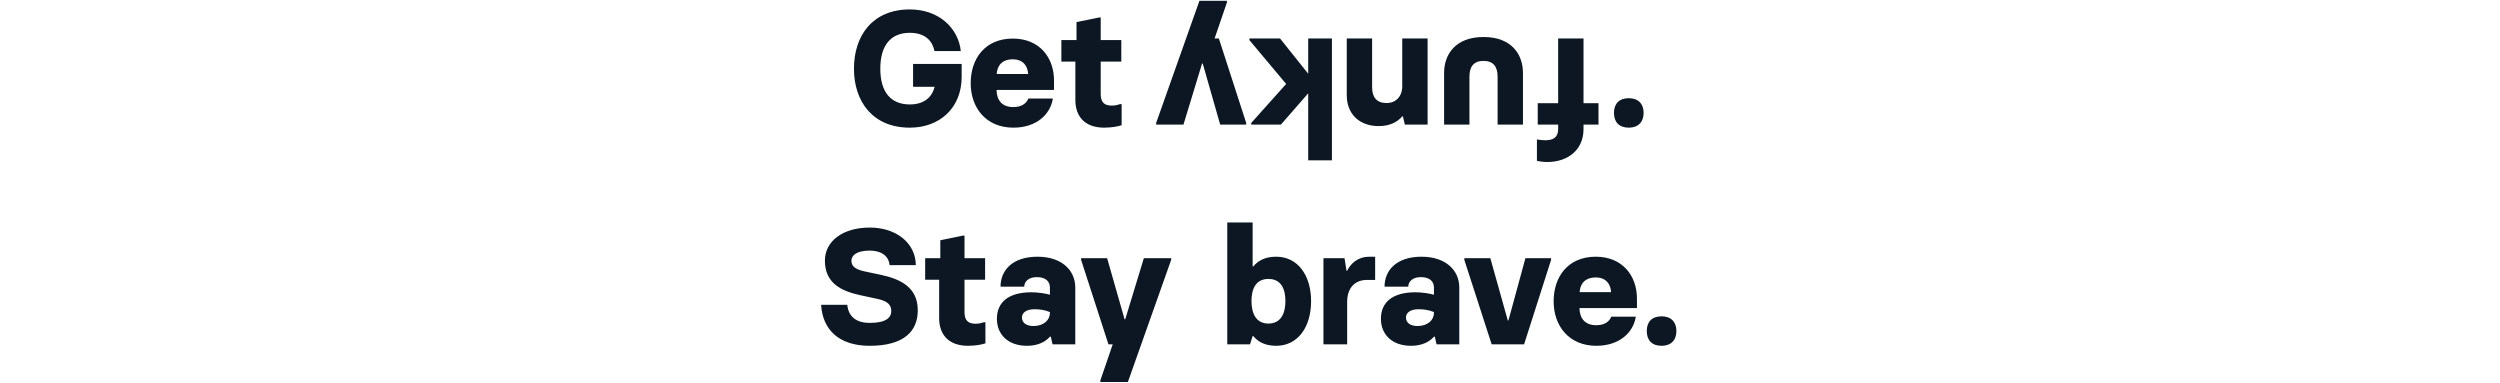
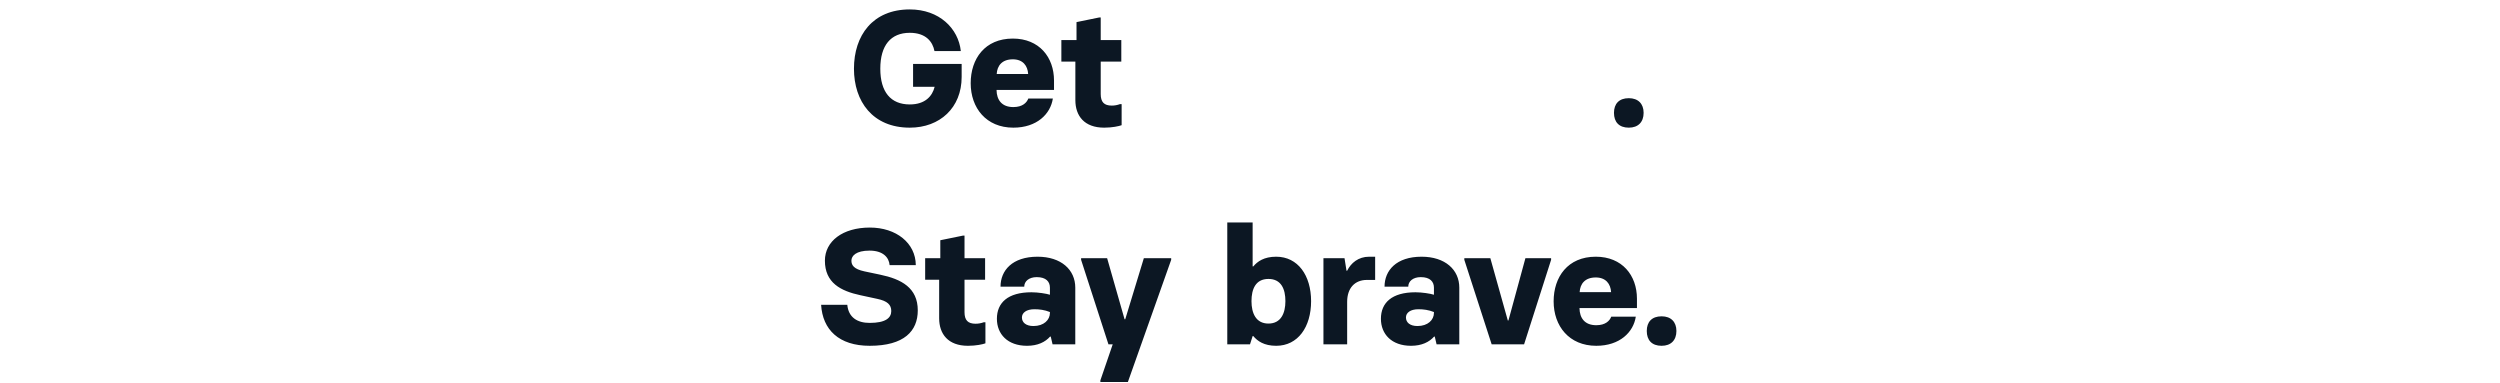
<svg xmlns="http://www.w3.org/2000/svg" width="1169" height="179" viewBox="0 0 1169 179" fill="none">
  <path d="M406.668 161.693C422.838 161.693 429.152 154.763 429.152 145.138C429.152 134.589 421.529 130.508 411.519 128.429L404.204 126.889C399.199 125.811 398.121 123.963 398.121 121.884C398.121 119.651 400.277 117.187 406.591 117.187C412.982 117.187 415.677 120.421 415.985 123.963H428.228C428.151 113.645 419.065 106.407 406.745 106.407C394.04 106.407 385.724 112.798 385.724 121.884C385.724 132.202 393.039 136.052 402.356 138.054L410.21 139.748C414.984 140.749 416.755 142.52 416.755 145.446C416.755 148.68 414.06 150.99 406.668 150.99C400.816 150.99 396.735 148.372 396.196 142.52H383.953C384.646 154.147 392.269 161.693 406.668 161.693ZM452.624 161.693C456.397 161.693 459.554 161 460.786 160.538V150.682H460.016C458.784 151.144 457.475 151.375 456.166 151.375C452.624 151.375 451.007 149.758 451.007 145.985V130.816H460.632V120.729H451.007V110.18H450.237L439.688 112.336V120.729H432.604V130.816H439.149V148.834C439.149 156.149 443.307 161.693 452.624 161.693ZM480.241 161.693C485.246 161.693 488.788 159.922 491.021 157.381H491.329L492.176 161H502.802V134.512C502.802 126.119 496.18 120.036 485.169 120.036C473.311 120.036 467.844 126.504 467.844 134.05H478.932C478.932 131.586 481.088 129.584 484.784 129.584C489.173 129.584 490.944 131.74 490.944 134.512V137.823C489.327 137.284 485.323 136.668 482.32 136.668C471.232 136.668 466.15 141.596 466.15 149.065C466.15 156.226 471.155 161.693 480.241 161.693ZM483.244 152.453C479.702 152.453 477.854 150.759 477.854 148.449C477.854 146.293 479.856 144.599 483.706 144.599C486.016 144.599 488.48 144.907 490.944 145.908V146.293C490.944 149.604 488.095 152.453 483.244 152.453ZM514.534 178.633H527.393L547.644 121.499V120.729H534.862L526.161 149.296H525.853L517.691 120.729H505.525V121.499L518.307 161H520.309L514.534 177.863V178.633ZM596.744 161.693C606.908 161.693 613.068 152.915 613.068 140.826C613.068 128.814 606.908 120.036 596.744 120.036C591.046 120.036 587.966 122.269 586.041 124.579H585.733V104.02H573.875V161H584.501L585.733 157.15H586.041C587.966 159.46 591.046 161.693 596.744 161.693ZM593.125 151.298C587.273 151.298 585.194 146.447 585.194 140.826C585.194 135.205 587.119 130.431 593.125 130.431C599.131 130.431 601.056 135.205 601.056 140.826C601.056 146.447 598.977 151.298 593.125 151.298ZM618.842 161H629.93V141.134C629.93 134.666 633.549 130.893 639.17 130.893H643.02V120.036H640.248C635.089 120.036 631.701 123.039 629.93 126.581H629.622L628.698 120.729H618.842V161ZM659.808 161.693C664.813 161.693 668.355 159.922 670.588 157.381H670.896L671.743 161H682.369V134.512C682.369 126.119 675.747 120.036 664.736 120.036C652.878 120.036 647.411 126.504 647.411 134.05H658.499C658.499 131.586 660.655 129.584 664.351 129.584C668.74 129.584 670.511 131.74 670.511 134.512V137.823C668.894 137.284 664.89 136.668 661.887 136.668C650.799 136.668 645.717 141.596 645.717 149.065C645.717 156.226 650.722 161.693 659.808 161.693ZM662.811 152.453C659.269 152.453 657.421 150.759 657.421 148.449C657.421 146.293 659.423 144.599 663.273 144.599C665.583 144.599 668.047 144.907 670.511 145.908V146.293C670.511 149.604 667.662 152.453 662.811 152.453ZM697.498 161H712.667L725.295 121.499V120.729H713.283L705.352 149.835H705.044L696.882 120.729H684.716V121.499L697.498 161ZM746.419 161.693C757.43 161.693 763.821 155.302 764.899 148.064H753.426C752.733 149.912 750.808 152.068 746.419 152.068C741.029 152.068 738.642 148.757 738.565 144.06H765.438V139.671C765.438 128.737 758.508 120.036 746.188 120.036C733.098 120.036 726.476 129.507 726.476 140.903C726.476 152.453 733.714 161.693 746.419 161.693ZM738.642 136.591C738.873 132.741 741.106 129.738 746.188 129.738C750.885 129.738 753.118 132.741 753.349 136.591H738.642ZM776.962 161.693C781.351 161.693 783.892 159.075 783.892 154.763C783.892 150.528 781.351 147.91 776.962 147.91C772.419 147.91 770.032 150.528 770.032 154.763C770.032 159.075 772.419 161.693 776.962 161.693Z" fill="#0C1723" />
  <path d="M425.413 59.693C439.504 59.693 449.668 50.376 449.668 35.977V29.894H426.953V40.597H437.04C435.962 44.909 432.651 48.836 425.413 48.836C416.481 48.836 411.63 42.984 411.63 32.127C411.63 21.27 416.481 15.341 425.413 15.341C432.959 15.341 436.116 19.499 436.963 23.888H449.283C448.128 13.262 439.196 4.407 425.413 4.407C408.088 4.407 399.31 16.573 399.31 32.127C399.31 47.45 408.088 59.693 425.413 59.693ZM473.836 59.693C484.847 59.693 491.238 53.302 492.316 46.064H480.843C480.15 47.912 478.225 50.068 473.836 50.068C468.446 50.068 466.059 46.757 465.982 42.06H492.855V37.671C492.855 26.737 485.925 18.036 473.605 18.036C460.515 18.036 453.893 27.507 453.893 38.903C453.893 50.453 461.131 59.693 473.836 59.693ZM466.059 34.591C466.29 30.741 468.523 27.738 473.605 27.738C478.302 27.738 480.535 30.741 480.766 34.591H466.059ZM516.314 59.693C520.087 59.693 523.244 59 524.476 58.538V48.682H523.706C522.474 49.144 521.165 49.375 519.856 49.375C516.314 49.375 514.697 47.758 514.697 43.985V28.816H524.322V18.729H514.697V8.18H513.927L503.378 10.336V18.729H496.294V28.816H502.839V46.834C502.839 54.149 506.997 59.693 516.314 59.693Z" fill="#0C1723" />
-   <path d="M740.453 18H728.595V48.261H719.047V58.271H728.595V60.35C728.595 64.2 726.362 65.586 722.512 65.586C721.357 65.586 719.971 65.432 718.662 65.201V75.211C720.048 75.519 721.588 75.75 723.59 75.75C732.984 75.75 740.453 70.206 740.453 60.35V58.271H747.46V48.261H740.453V18ZM687.114 58.271V35.864C687.114 31.244 689.039 28.472 693.659 28.472C698.356 28.472 700.281 31.244 700.281 35.864V58.271L712.139 58.271V34.093C712.139 25.546 706.903 17.307 693.736 17.307C693.736 17.307 693.736 17.307 693.659 17.307C680.492 17.307 675.256 25.546 675.256 34.093V58.271L687.114 58.271ZM667.548 18L655.69 18V40.33C655.69 45.181 652.61 48.184 648.375 48.184C643.678 48.184 641.599 45.412 641.599 40.792V18H629.741V44.488C629.741 53.42 635.747 58.964 644.679 58.964C649.915 58.964 653.457 57.039 655.69 54.421H655.998L656.922 58.271H667.548V18ZM601.401 39.252L585.077 57.501V58.271L598.937 58.271L611.719 43.641V74.98H622.807V18H611.719V34.478L598.552 18H584.23V18.77L601.401 39.252ZM573.716 0.367H560.857L540.606 57.501V58.271H553.388L562.089 29.704H562.397L570.559 58.271H582.725V57.501L569.943 18H567.941L573.716 1.137V0.367Z" fill="#0C1723" />
-   <path d="M761.625 59.693C766.014 59.693 768.555 57.075 768.555 52.763C768.555 48.528 766.014 45.91 761.625 45.91C757.082 45.91 754.695 48.528 754.695 52.763C754.695 57.075 757.082 59.693 761.625 59.693Z" fill="#0C1723" />
+   <path d="M761.625 59.693C766.014 59.693 768.555 57.075 768.555 52.763C768.555 48.528 766.014 45.91 761.625 45.91C757.082 45.91 754.695 48.528 754.695 52.763C754.695 57.075 757.082 59.693 761.625 59.693" fill="#0C1723" />
</svg>